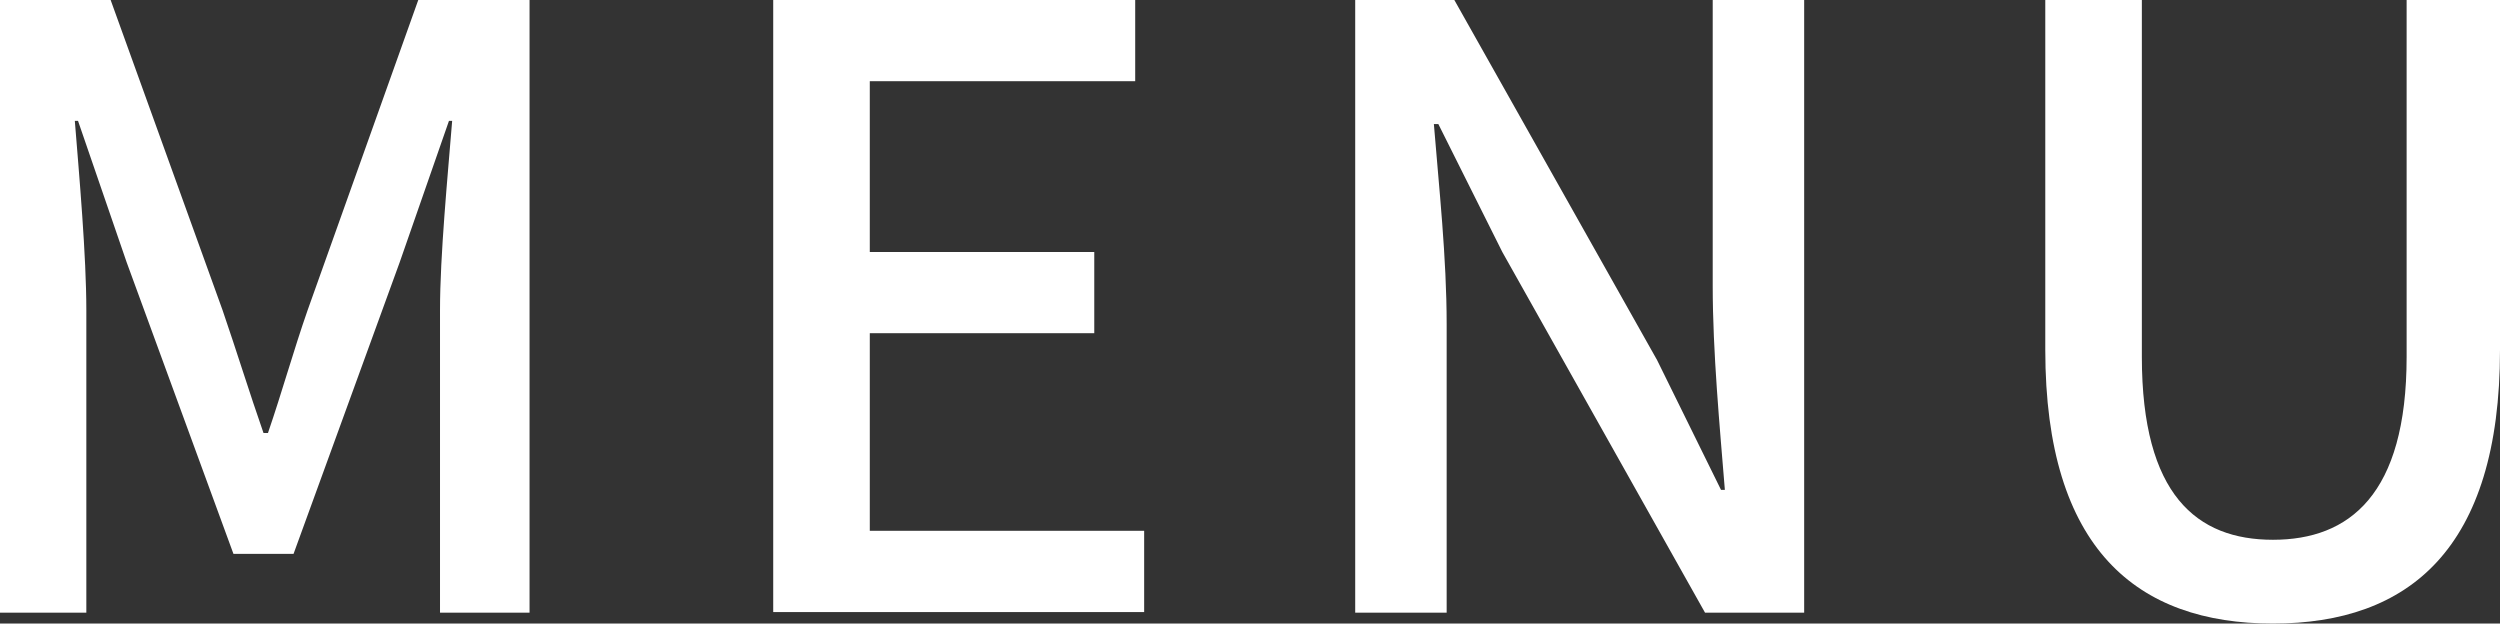
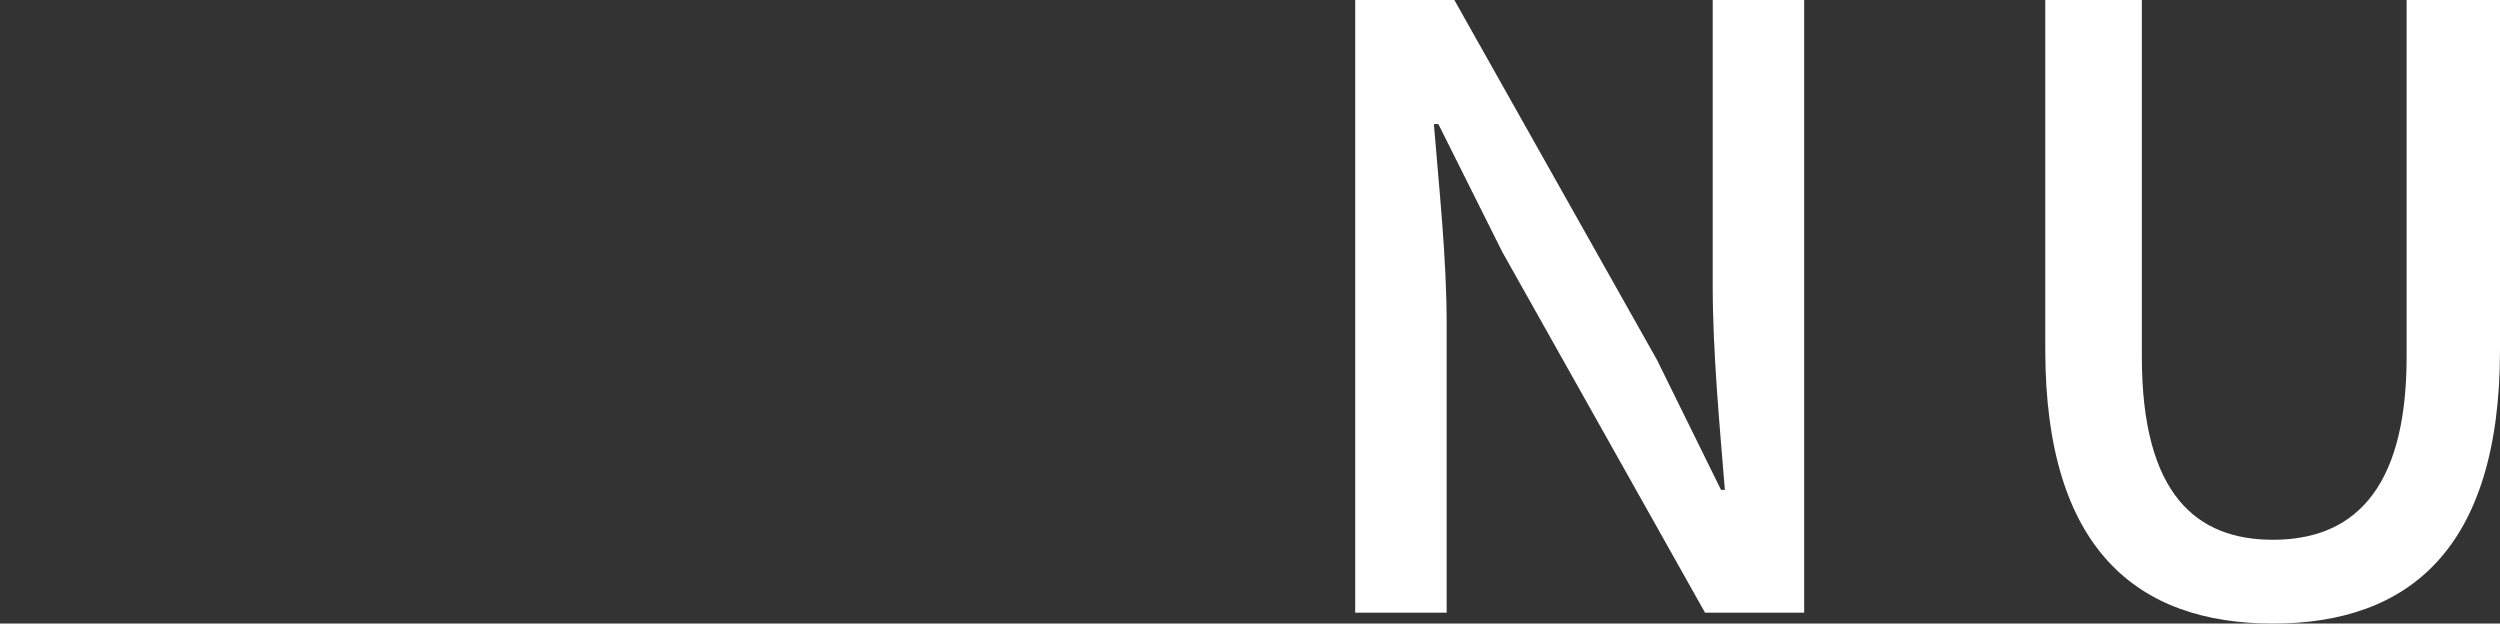
<svg xmlns="http://www.w3.org/2000/svg" id="_レイヤー_5" viewBox="0 0 39.09 9.75">
  <rect x="0" y="0" width="39.09" height="9.75" fill="#333333" stroke="none" />
  <defs>
    <style>.cls-1{fill:#fff;}</style>
  </defs>
-   <path class="cls-1" d="M0,0H1.73l1.75,4.85c.22,.64,.42,1.29,.64,1.92h.07c.22-.64,.4-1.29,.62-1.92L6.54,0h1.74V9.58h-1.4V4.85c0-.86,.12-2.09,.19-2.96h-.05l-.77,2.21-1.66,4.56h-.94L1.98,4.1,1.22,1.89h-.05c.07,.87,.18,2.11,.18,2.96v4.73H0V0Z" />
-   <path class="cls-1" d="M12.09,0h5.66V1.27h-4.15V3.94h3.51v1.27h-3.51v3.09h4.29v1.27h-5.8V0Z" />
  <path class="cls-1" d="M21.19,0h1.55l3.17,5.63,1,2.03h.06c-.08-.99-.19-2.15-.19-3.19V0h1.43V9.58h-1.55l-3.17-5.64-1-2h-.07c.08,.99,.2,2.09,.2,3.13v4.51h-1.43V0Z" />
  <path class="cls-1" d="M31.98,5.47V0h1.51V5.58c0,2.16,.86,2.86,2.05,2.86s2.09-.7,2.09-2.86V0h1.46V5.47c0,3.12-1.43,4.28-3.55,4.28s-3.56-1.16-3.56-4.28Z" />
</svg>